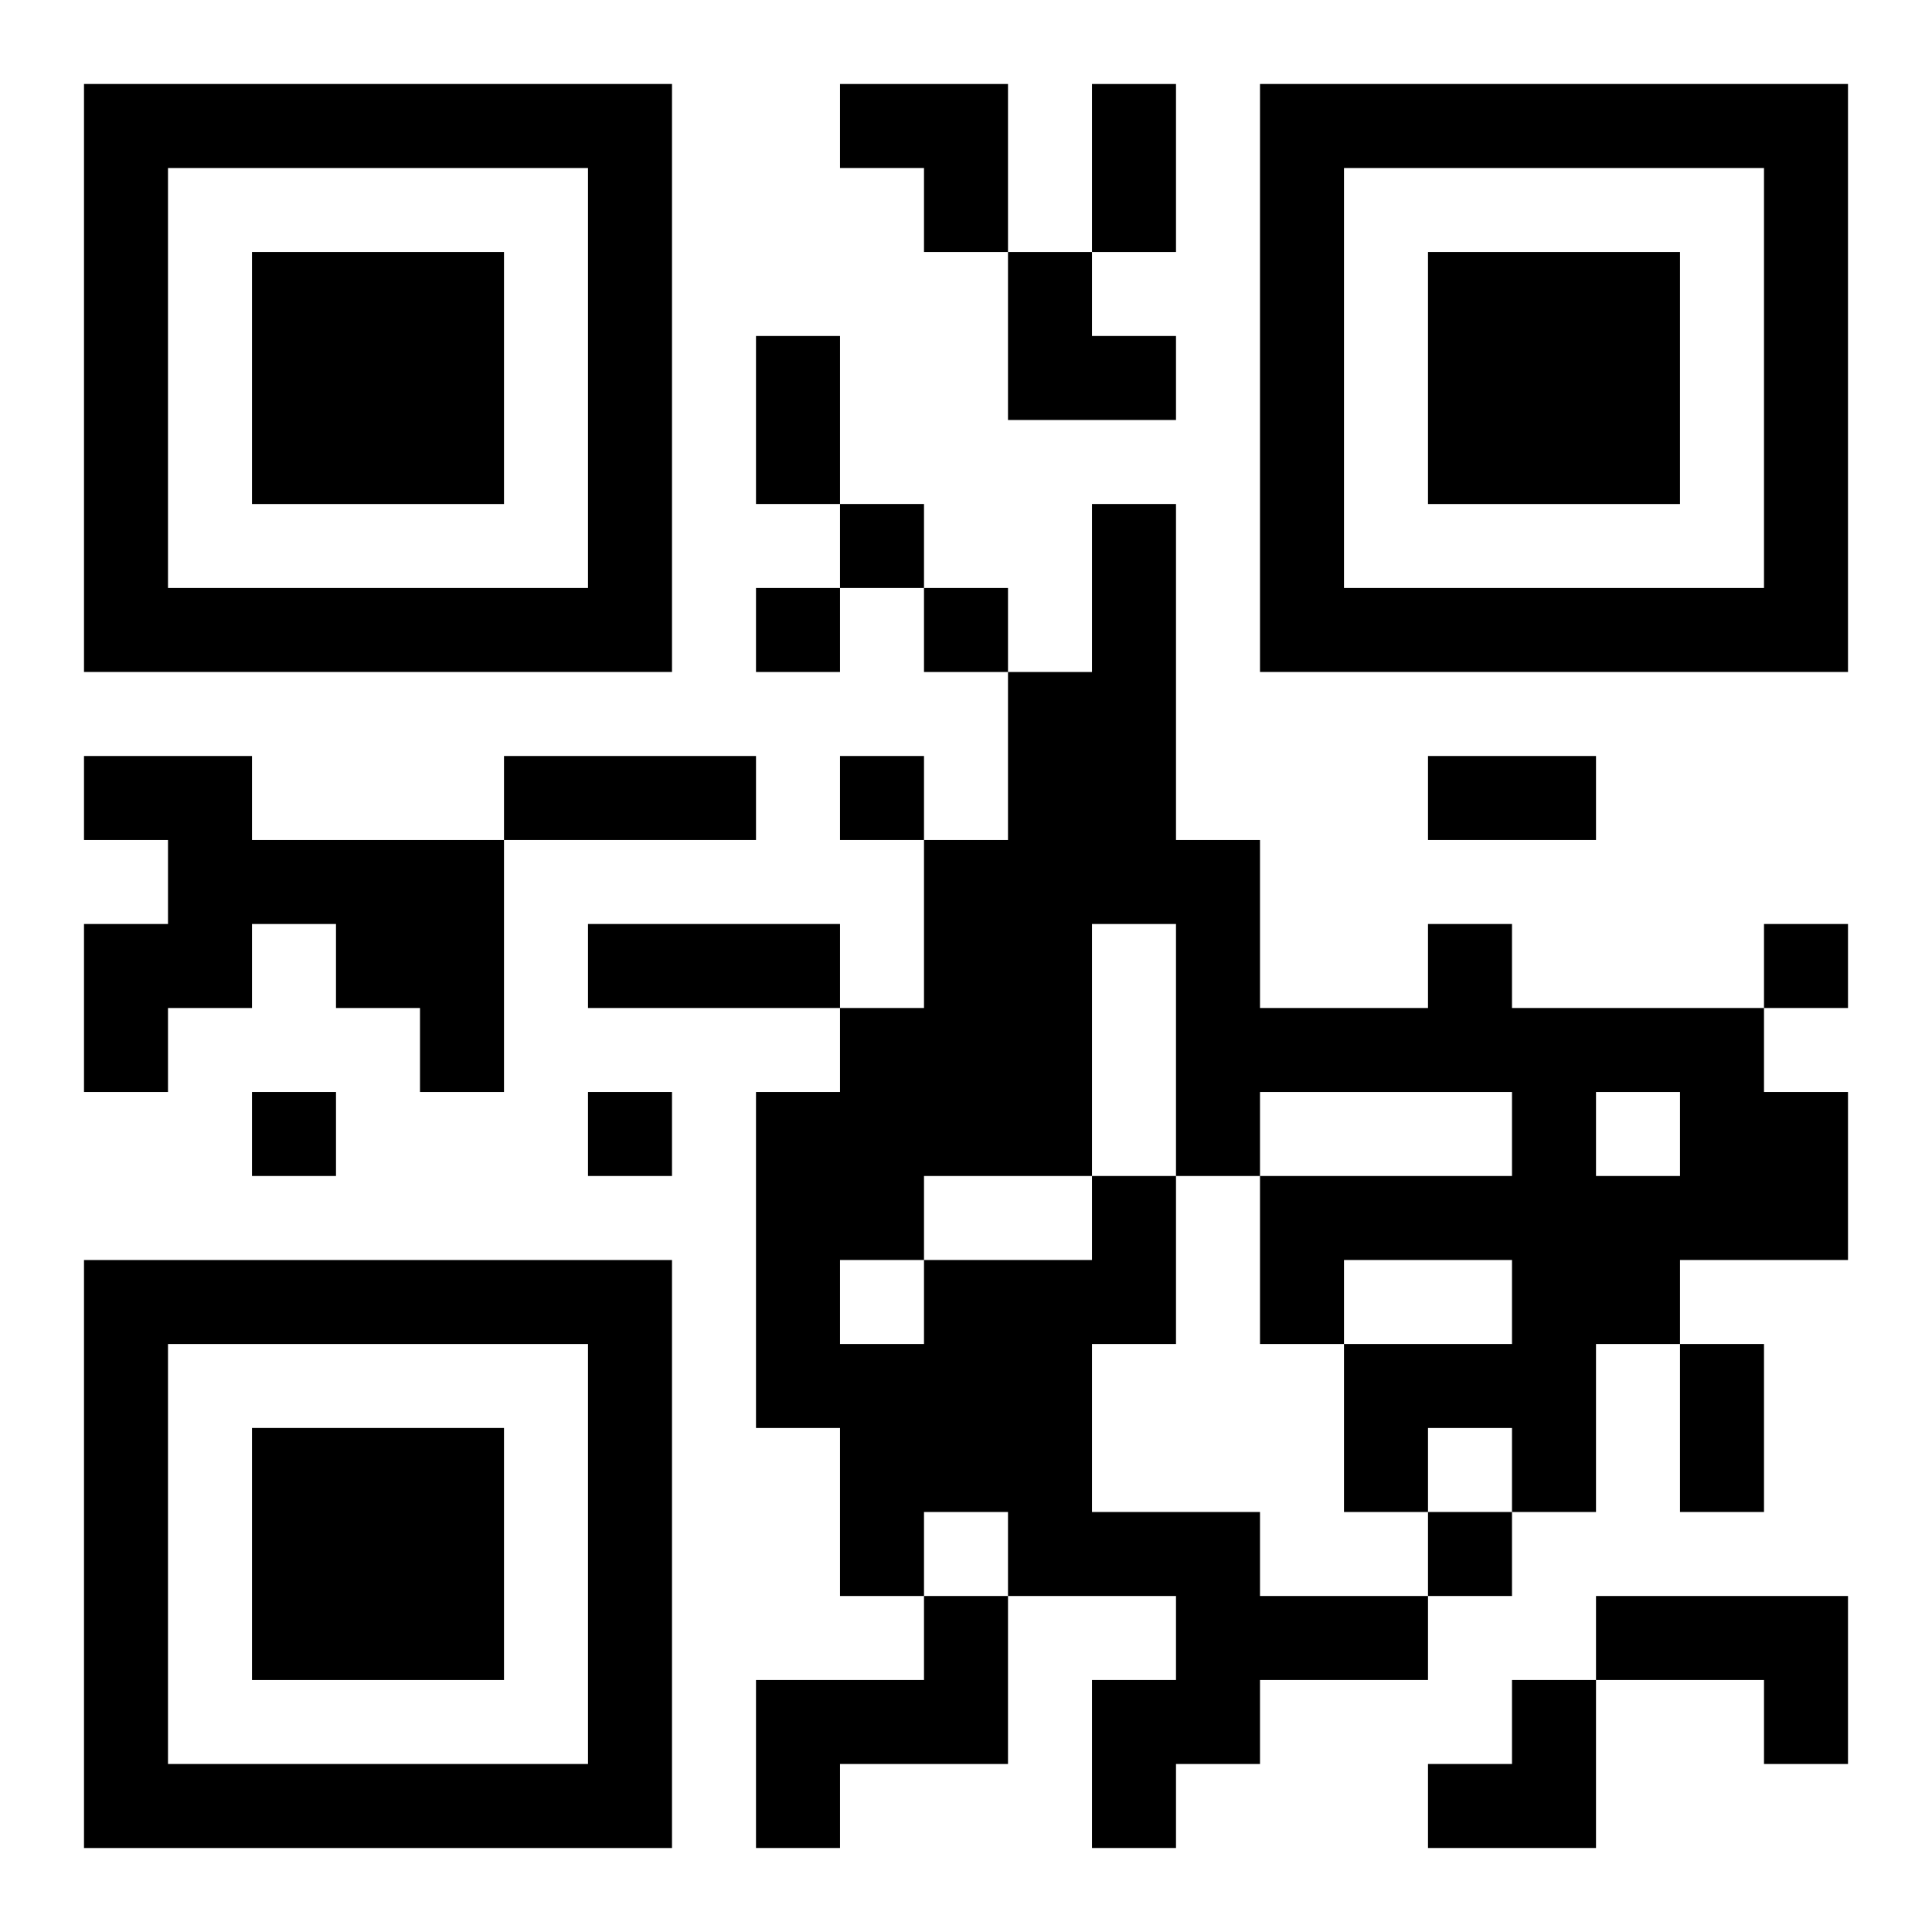
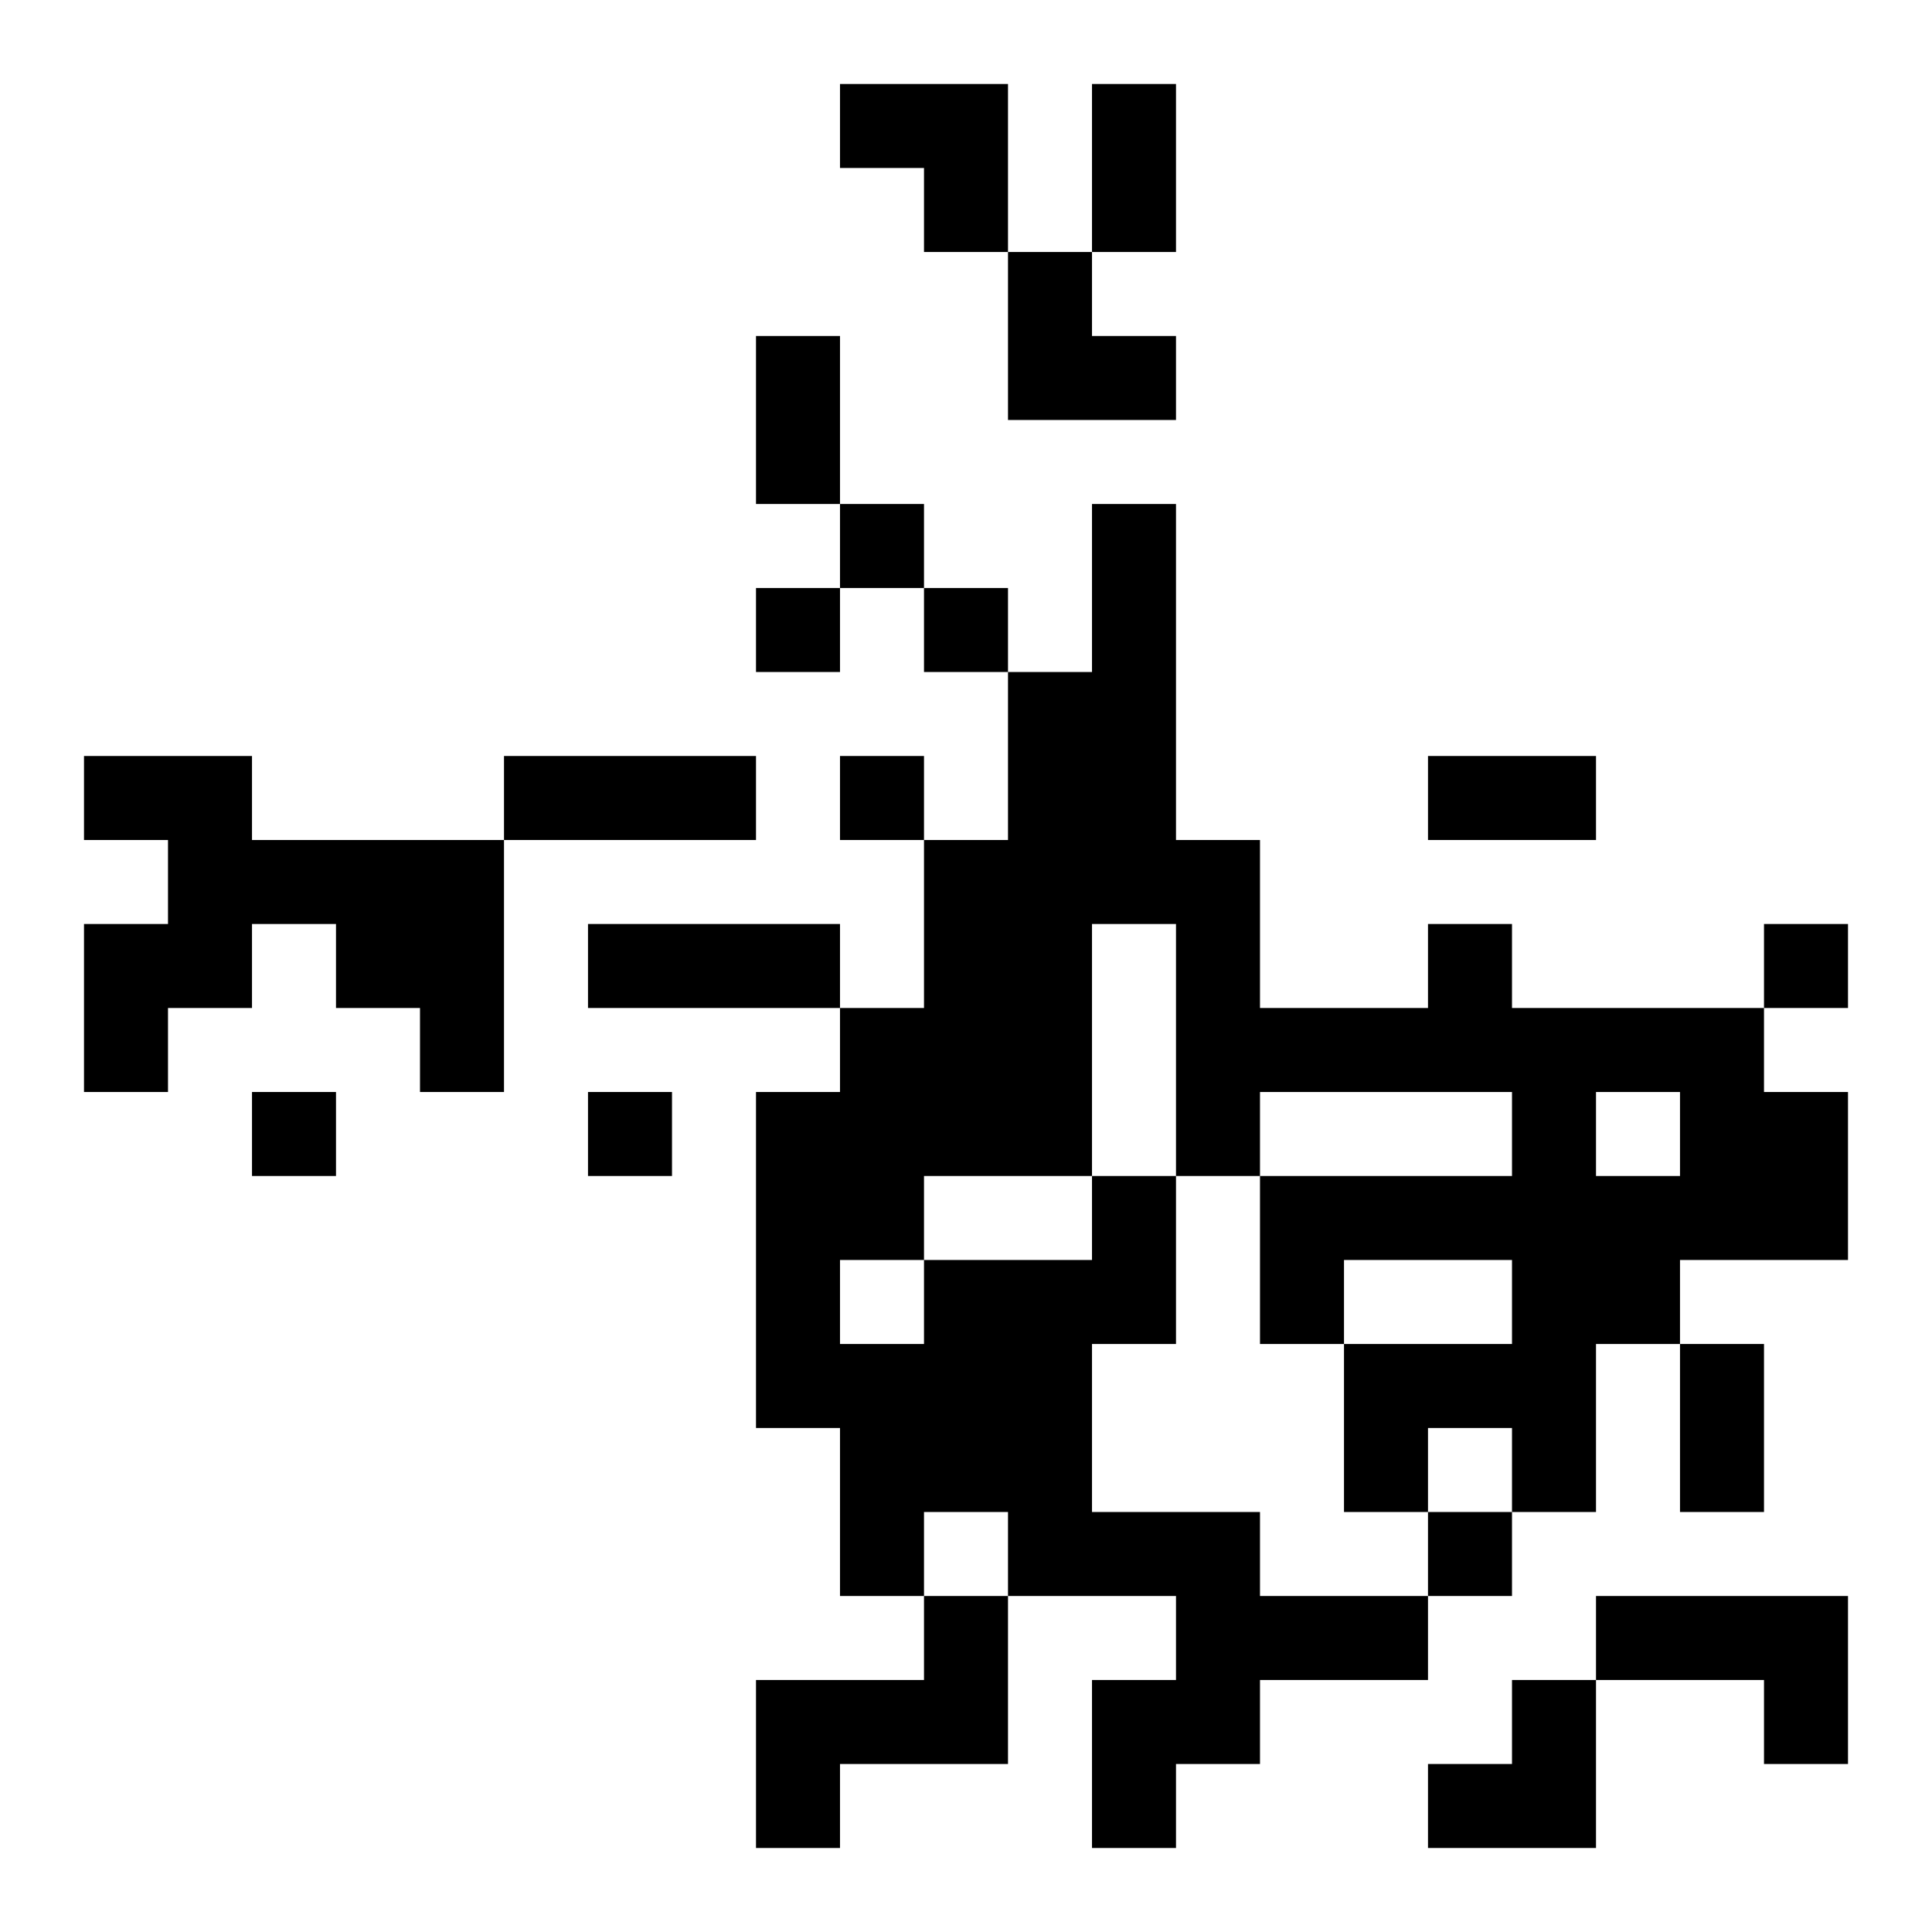
<svg xmlns="http://www.w3.org/2000/svg" xmlns:xlink="http://www.w3.org/1999/xlink" width="250" height="250" baseProfile="full" version="1.1" viewBox="-1 -1 23 23">
  <symbol id="a">
-     <path d="m0 7v7h7v-7h-7zm1 1h5v5h-5v-5zm1 1v3h3v-3h-3z" />
-   </symbol>
+     </symbol>
  <use y="-7" xlink:href="#a" />
  <use y="7" xlink:href="#a" />
  <use x="14" y="-7" xlink:href="#a" />
  <path d="m0 8h2v1h3v3h-1v-1h-1v-1h-1v1h-1v1h-1v-2h1v-1h-1v-1m12 5h1v2h-1v2h2v1h2v1h-2v1h-1v1h-1v-2h1v-1h-2v-1h-1v1h-1v-2h-1v-4h1v-1h1v-2h1v-2h1v-2h1v4h1v2h2v-1h1v1h3v1h1v2h-2v1h-1v2h-1v-1h-1v1h-1v-2h2v-1h-2v1h-1v-2h3v-1h-3v1h-1v-3h-1v3m6-1v1h1v-1h-1m-8 1v1h2v-1h-2m-1 1v1h1v-1h-1m1 4h1v2h-2v1h-1v-2h2v-1m8 0h3v2h-1v-1h-2v-1m-9-13v1h1v-1h-1m-1 1v1h1v-1h-1m2 0v1h1v-1h-1m-1 2v1h1v-1h-1m11 2v1h1v-1h-1m-18 2v1h1v-1h-1m4 0v1h1v-1h-1m10 5v1h1v-1h-1m-4-17h1v2h-1v-2m-4 3h1v2h-1v-2m-3 5h3v1h-3v-1m11 0h2v1h-2v-1m-10 2h3v1h-3v-1m13 5h1v2h-1v-2m-10-15h2v2h-1v-1h-1zm2 2h1v1h1v1h-2zm5 17m1 0h1v2h-2v-1h1z" />
</svg>